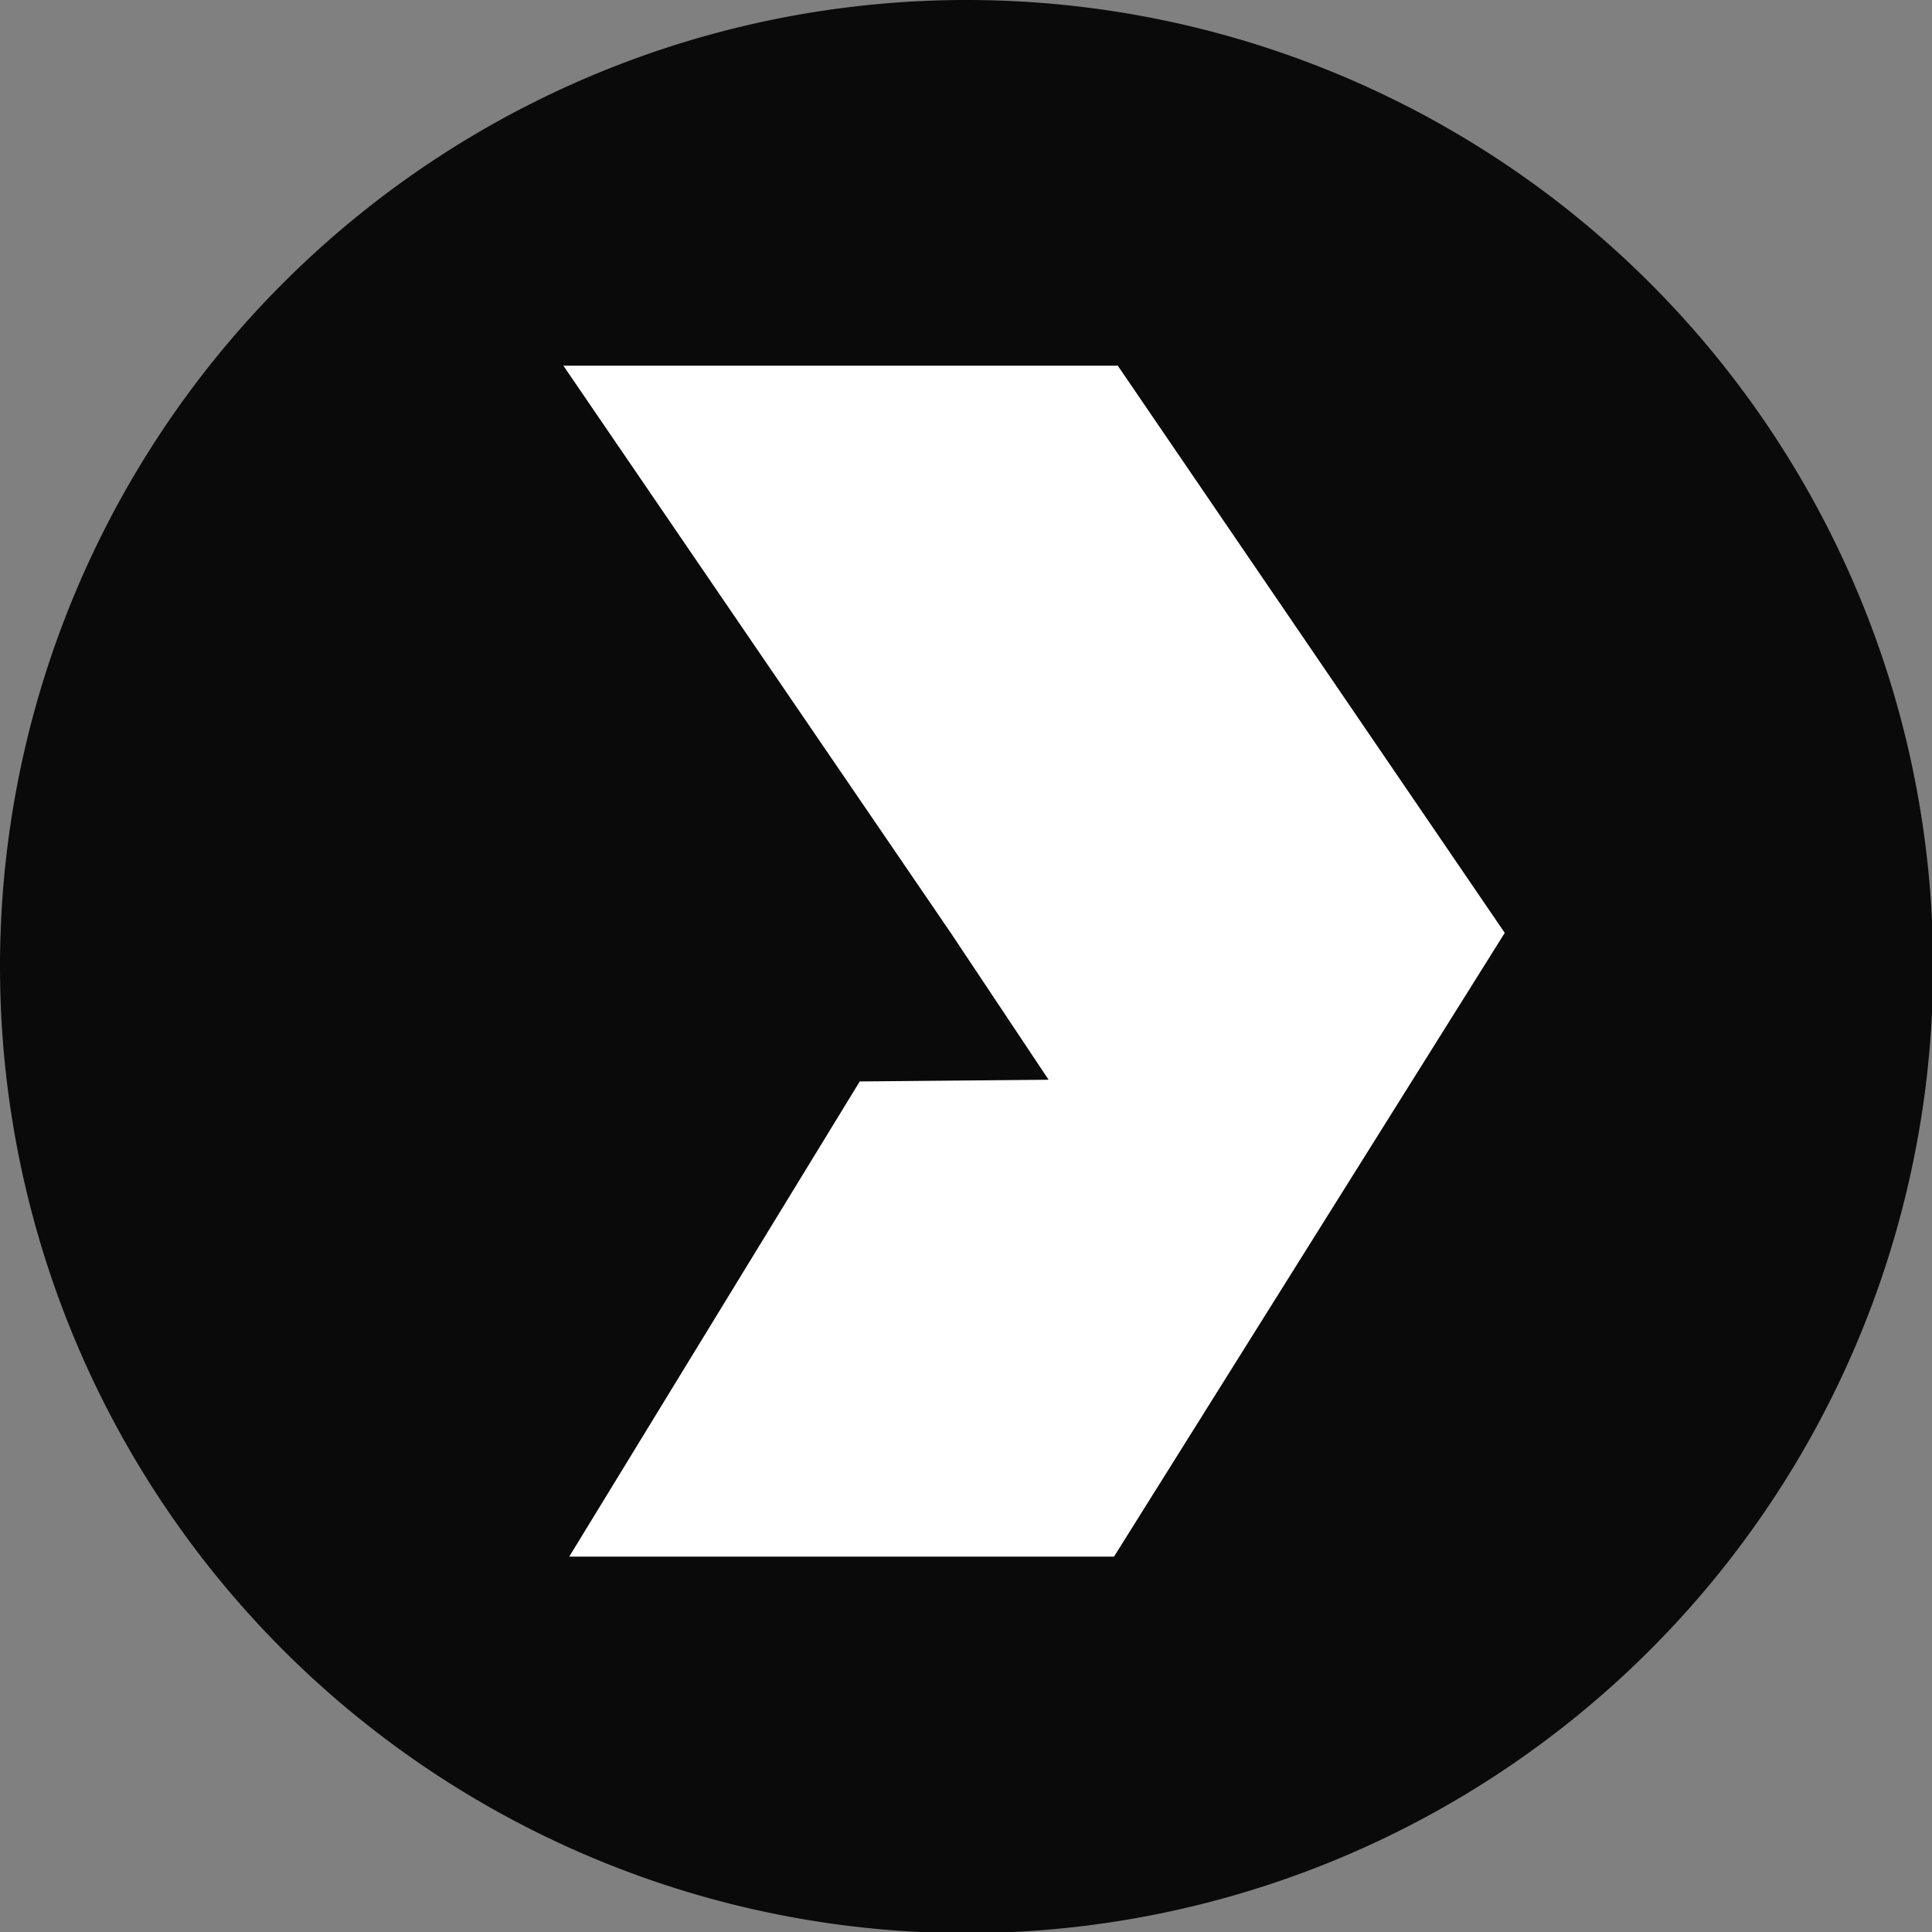
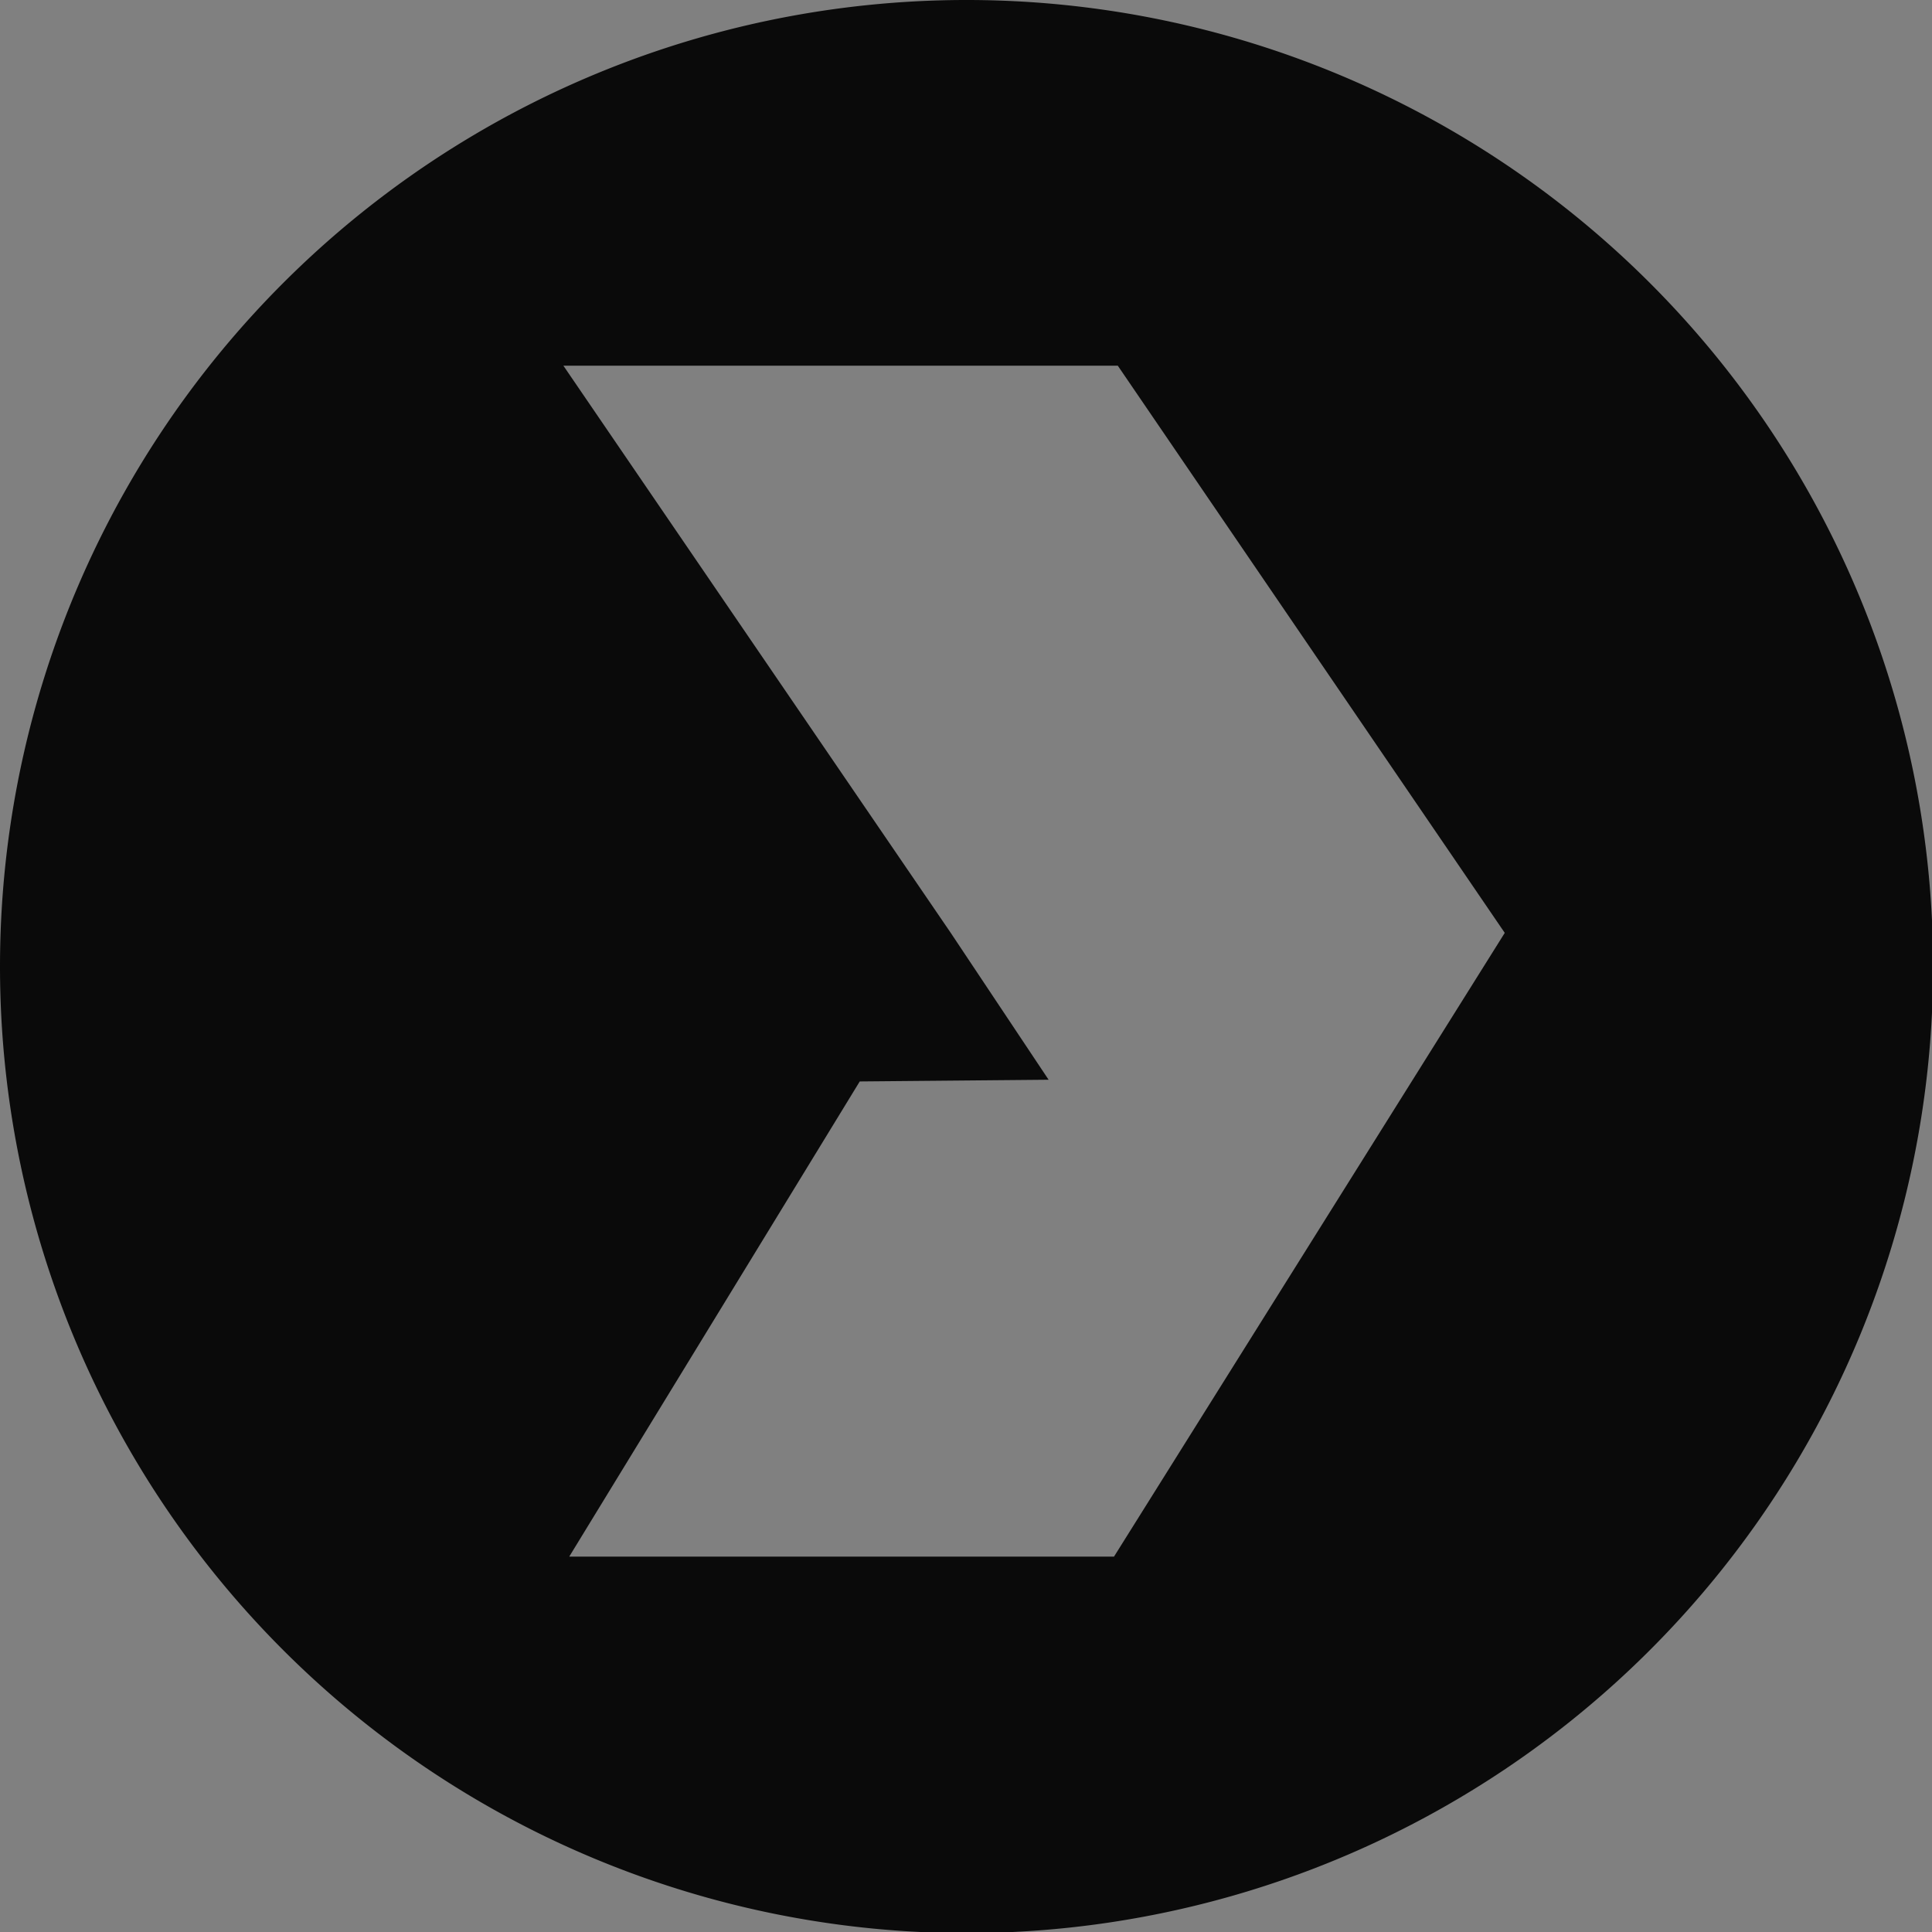
<svg xmlns="http://www.w3.org/2000/svg" id="favicon" width="70" height="70" viewBox="0 0 70 70">
  <rect x="0" y="0" width="70" height="70" fill="#808080" stroke="none" />
  <defs>
    <style>
      .cls-1 {
        fill: #fff;
      }

      .cls-1, .cls-2 {
        fill-rule: evenodd;
      }

      .cls-2 {
        fill: #0a0a0a;
      }
    </style>
  </defs>
-   <path id="Rounded_Rectangle_1" data-name="Rounded Rectangle 1" class="cls-1" d="M20.1,12.578h35V57.559h-35V12.578Z" />
  <path id="Color_Fill_1" class="cls-2" d="M35.02,70.04A35.02,35.02,0,1,0,0,35.02,35.02,35.02,0,0,0,35.02,70.04ZM20.63,56.39L31.15,39.183l6.843-.062-3.55-5.328L20.413,13.25H40.5L54.52,33.8l-14.158,22.6H20.63v0Z" />
</svg>